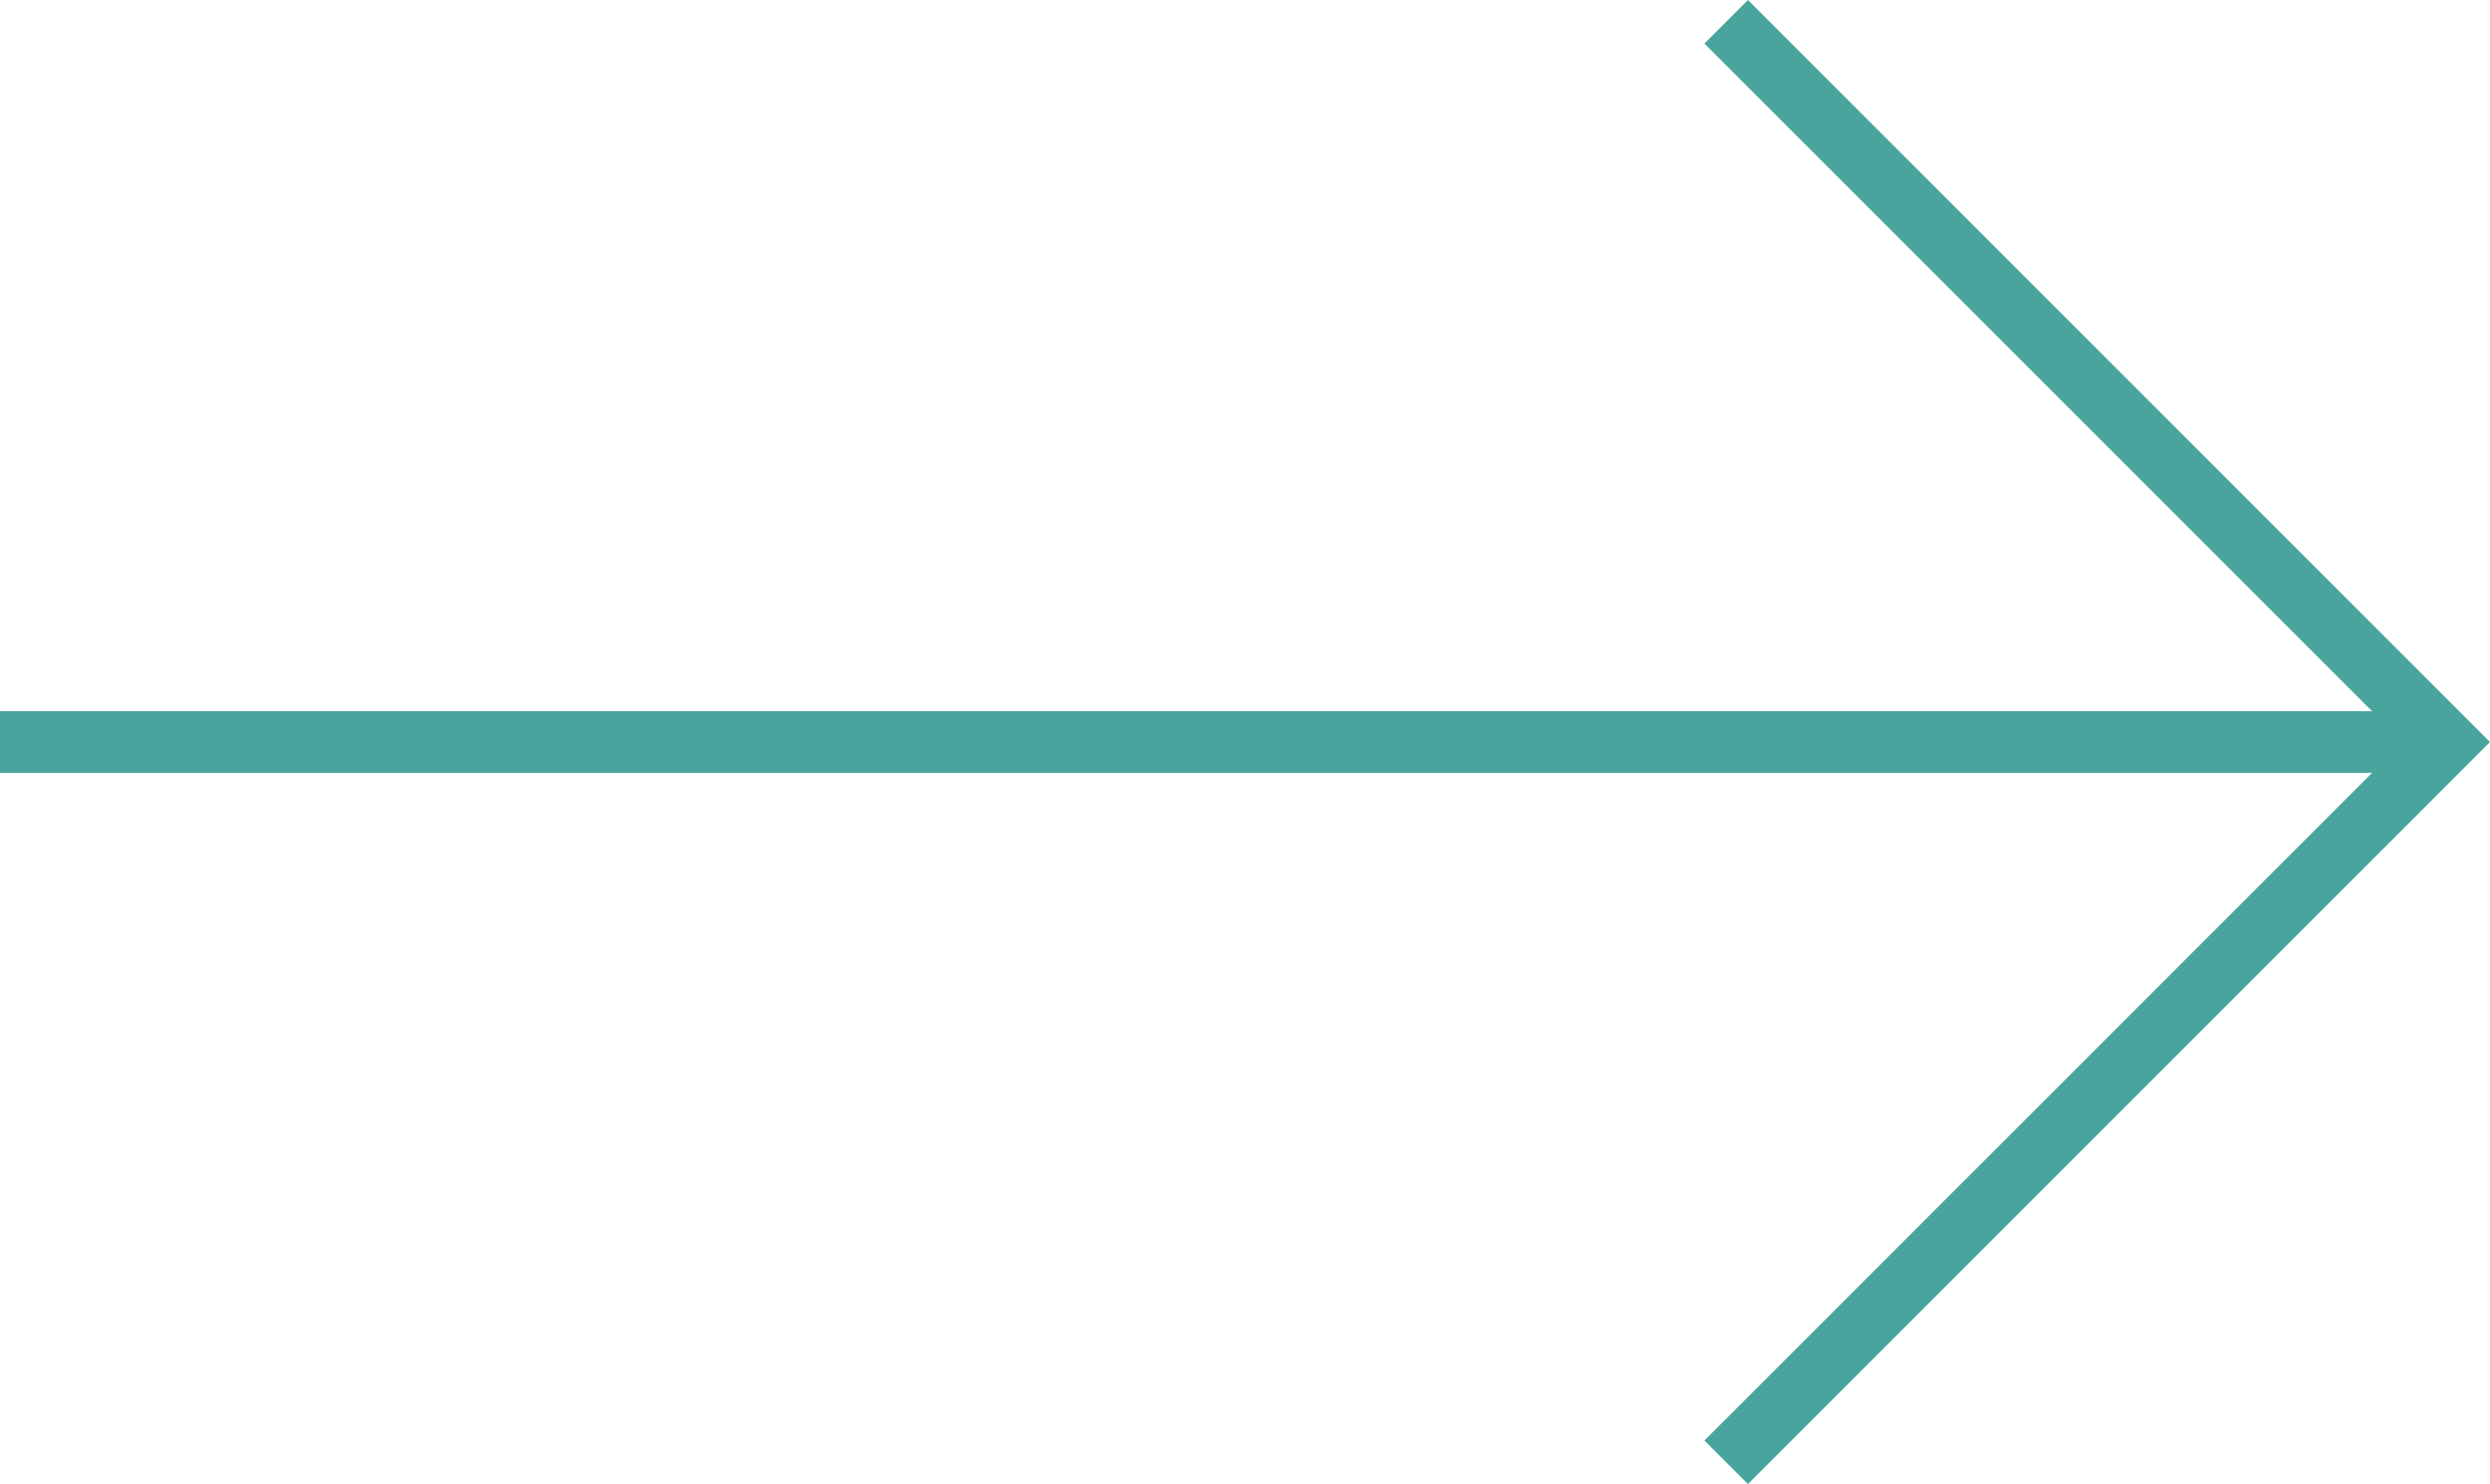
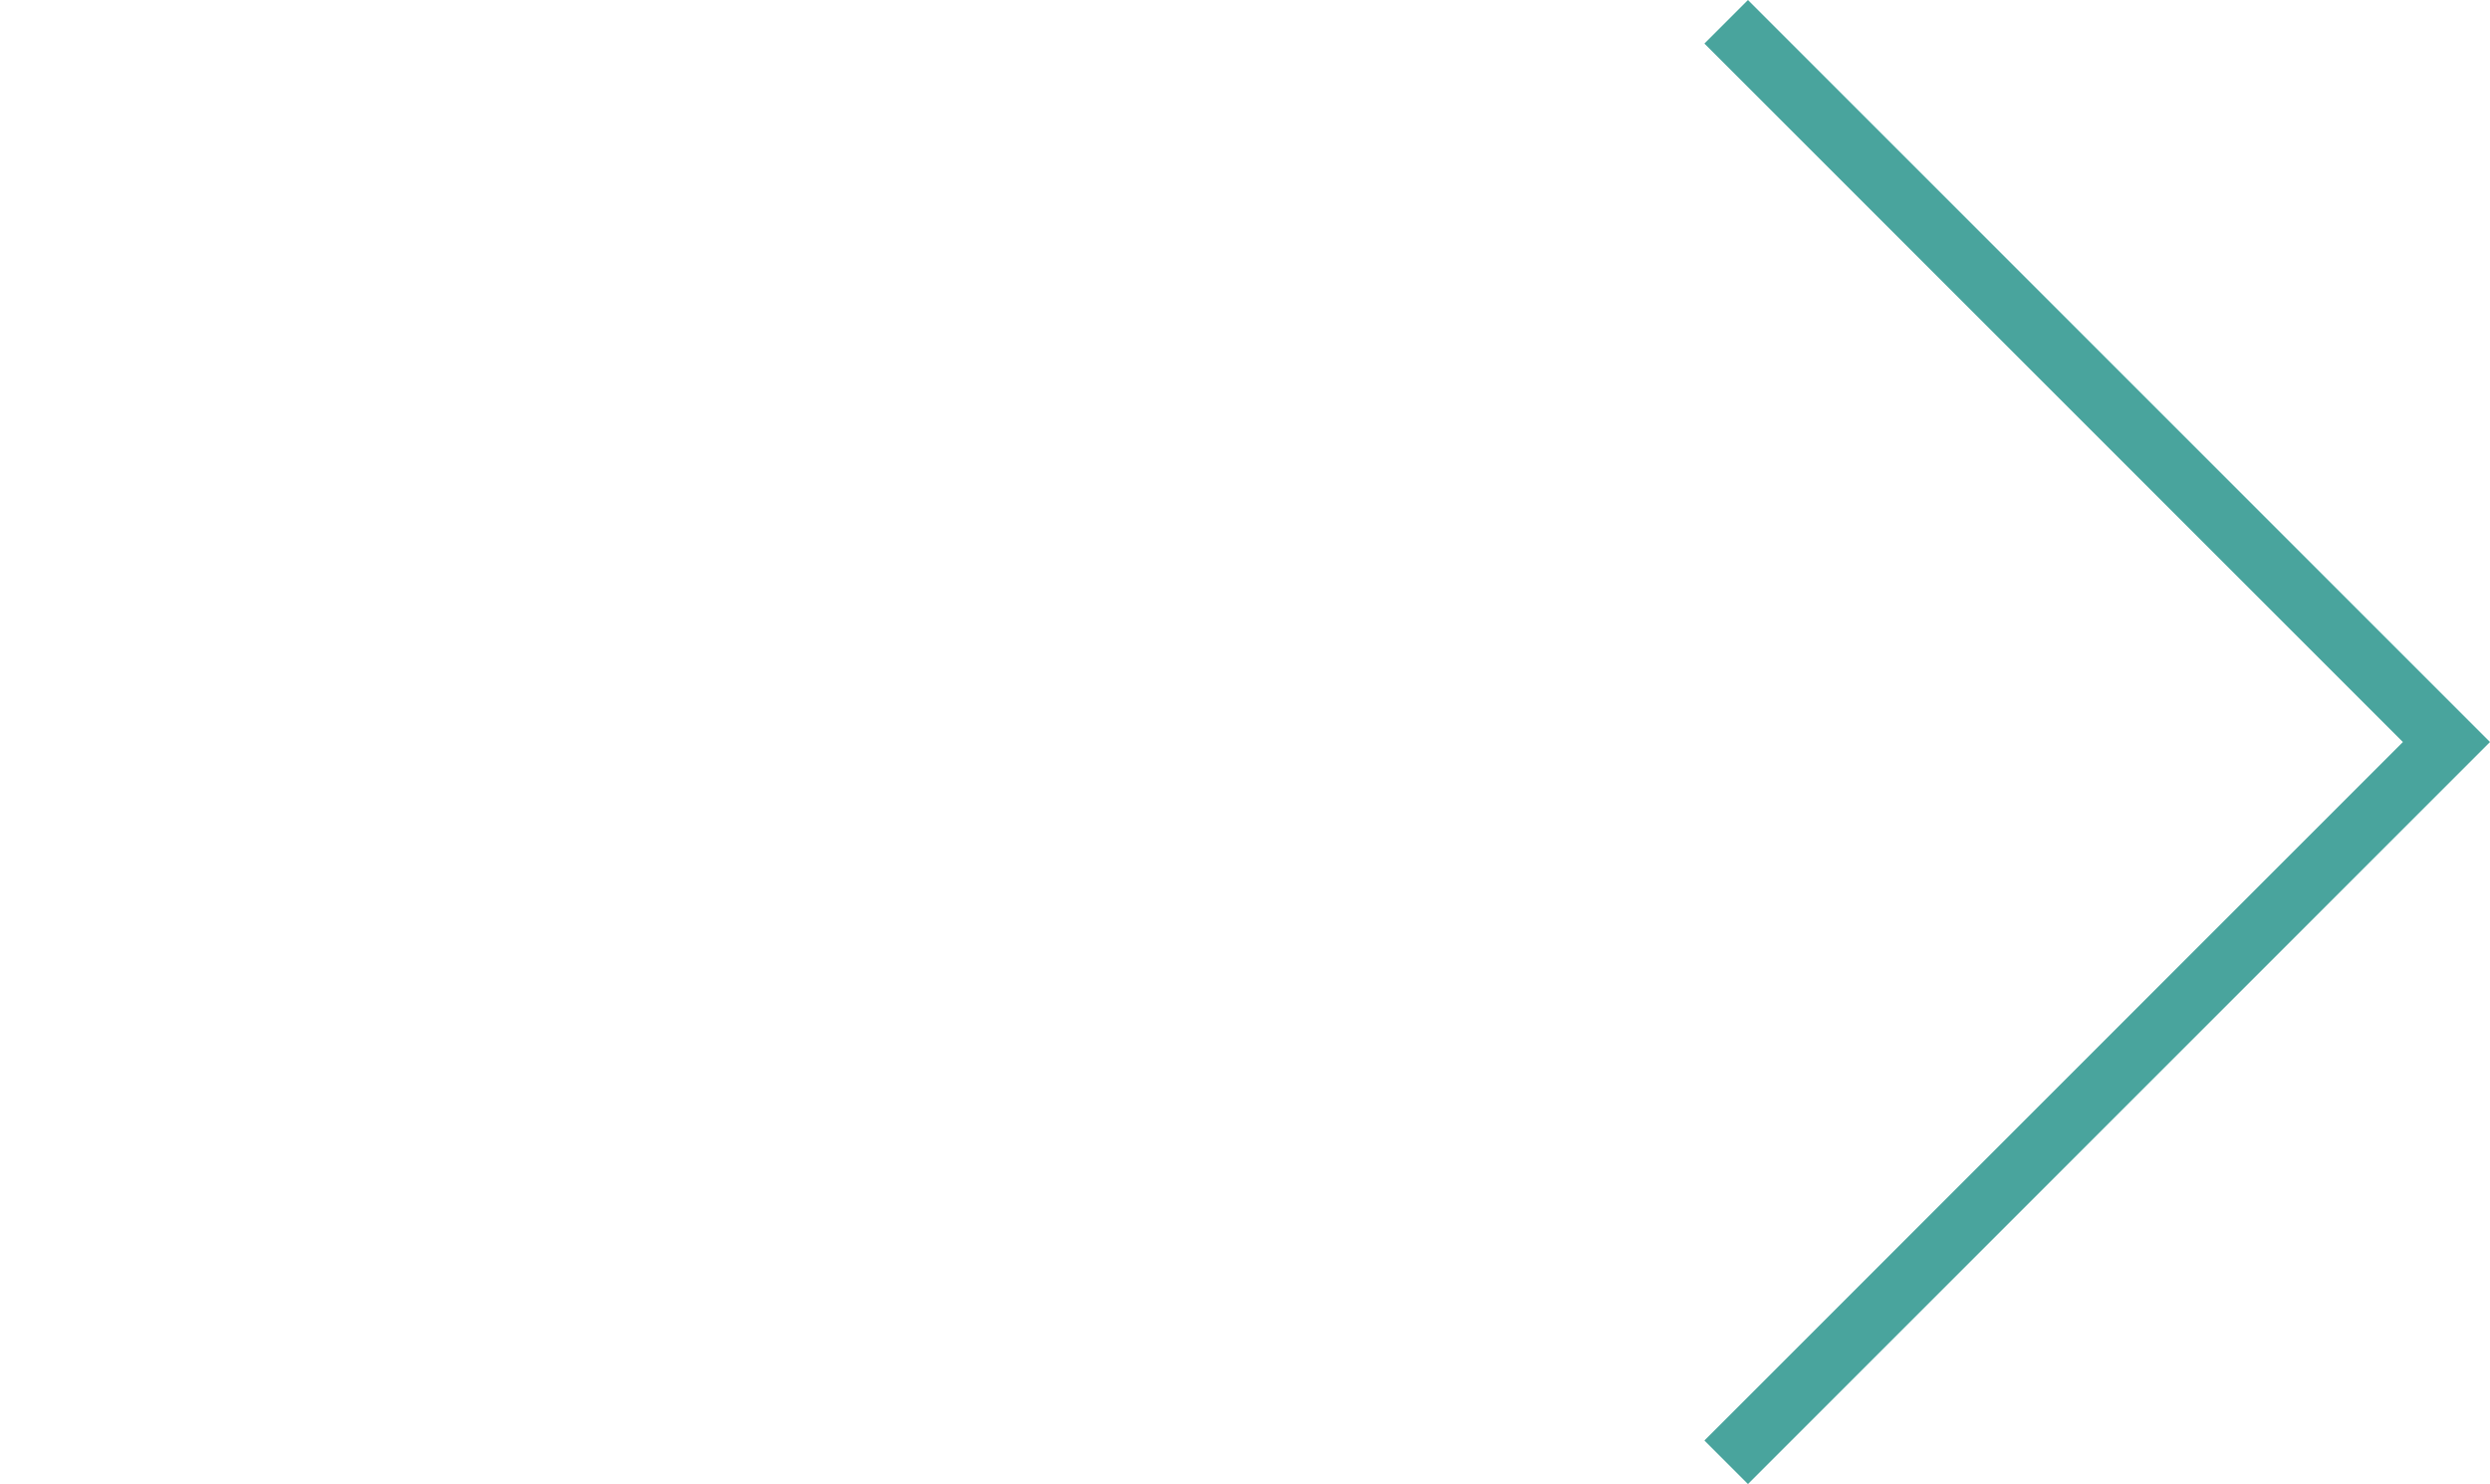
<svg xmlns="http://www.w3.org/2000/svg" width="40.439" height="24.102" viewBox="0 0 40.439 24.102">
  <defs>
    <style>.a{fill:none;stroke:#49a49d;}</style>
  </defs>
  <g transform="translate(0 0.354)">
    <path class="a" d="M0,0V16.543H16.543" transform="translate(28.034 23.395) rotate(-135)" />
-     <path class="a" d="M-12141.914-12262.751h-39.732" transform="translate(12181.646 12274.448)" />
  </g>
</svg>